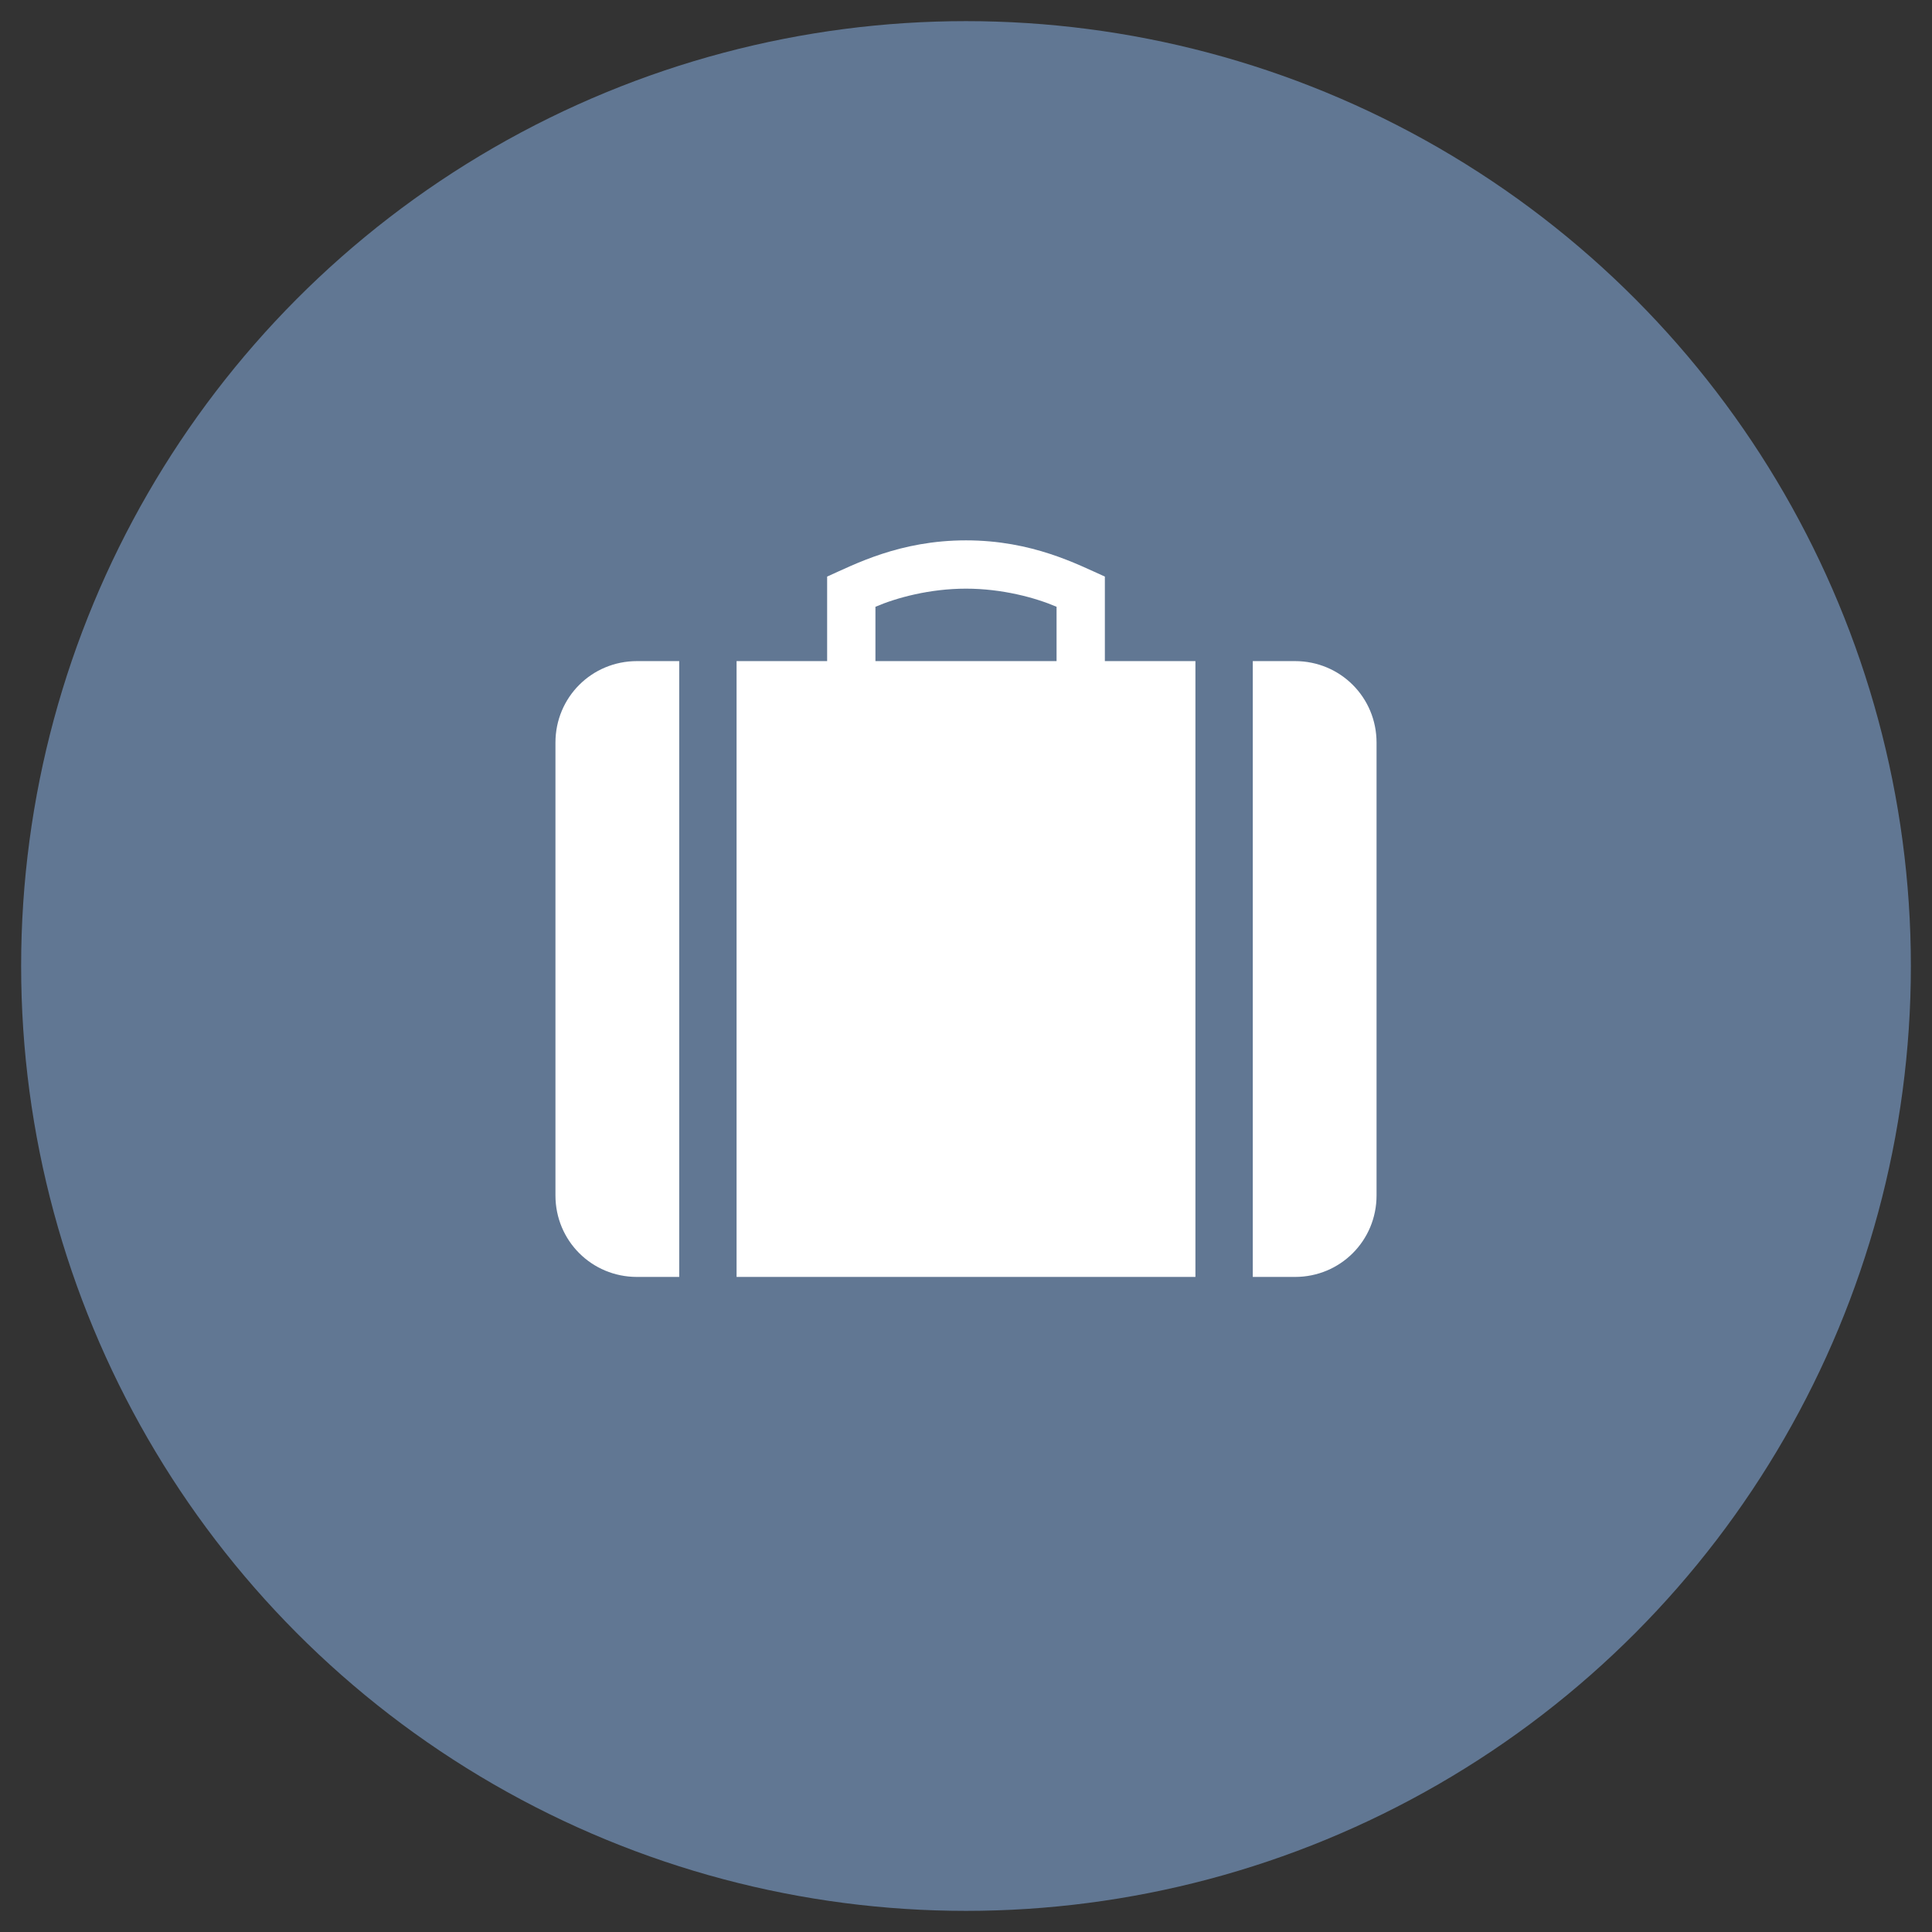
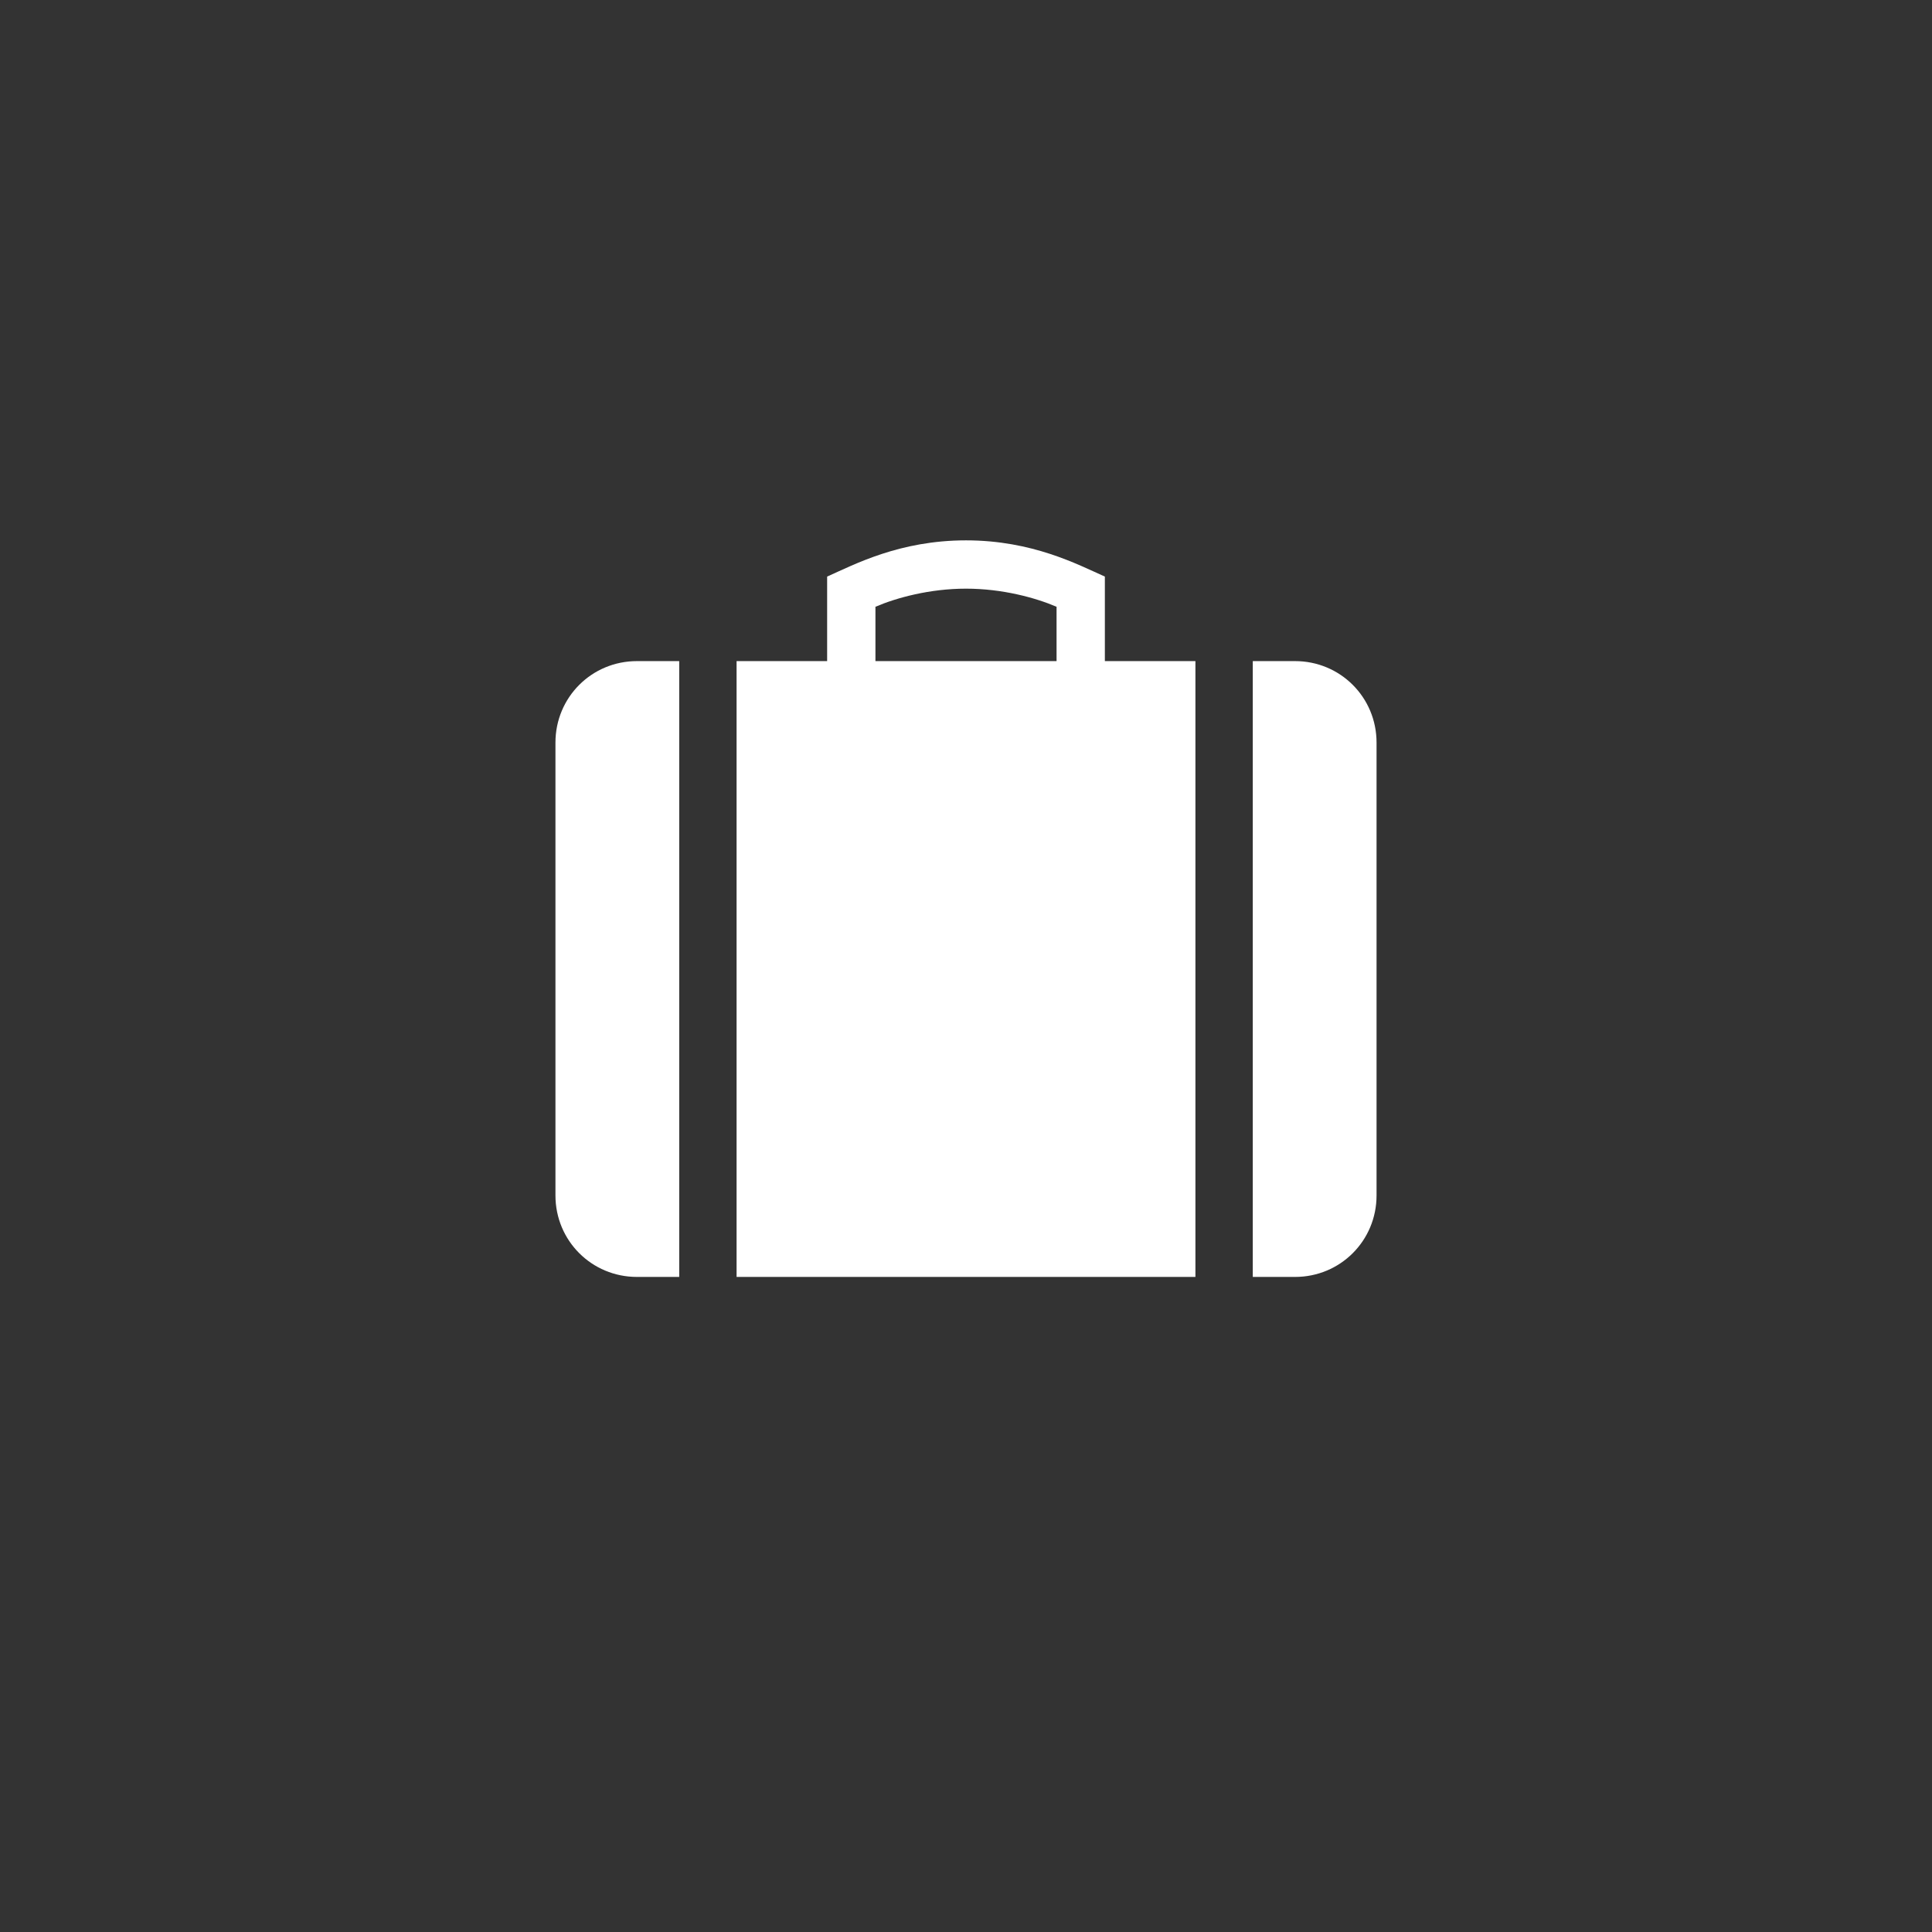
<svg xmlns="http://www.w3.org/2000/svg" version="1.1" id="Layer_1" x="0px" y="0px" width="64px" height="64px" viewBox="0 0 64 64" enable-background="new 0 0 64 64" xml:space="preserve">
  <rect x="0" y="0" width="64" height="64" fill="#333333" stroke="none" />
-   <circle fill="#617793" cx="32" cy="32" r="31.3" />
  <path fill="#FFFFFF" d="M42.9,21.9h-1.4v20.4h1.4c1.5,0,2.7-1.2,2.7-2.7v-15C45.6,23.1,44.4,21.9,42.9,21.9z M18.4,24.6v15  c0,1.5,1.2,2.7,2.7,2.7h1.4V21.9h-1.4C19.6,21.9,18.4,23.1,18.4,24.6z M36.6,19.1c-0.9-0.4-2.4-1.2-4.6-1.2s-3.7,0.8-4.6,1.2v2.8h-3  v20.4h15.2V21.9h-3V19.1z M35,21.9h-6v-1.8c0.7-0.3,1.8-0.6,3-0.6s2.3,0.3,3,0.6V21.9z" />
</svg>